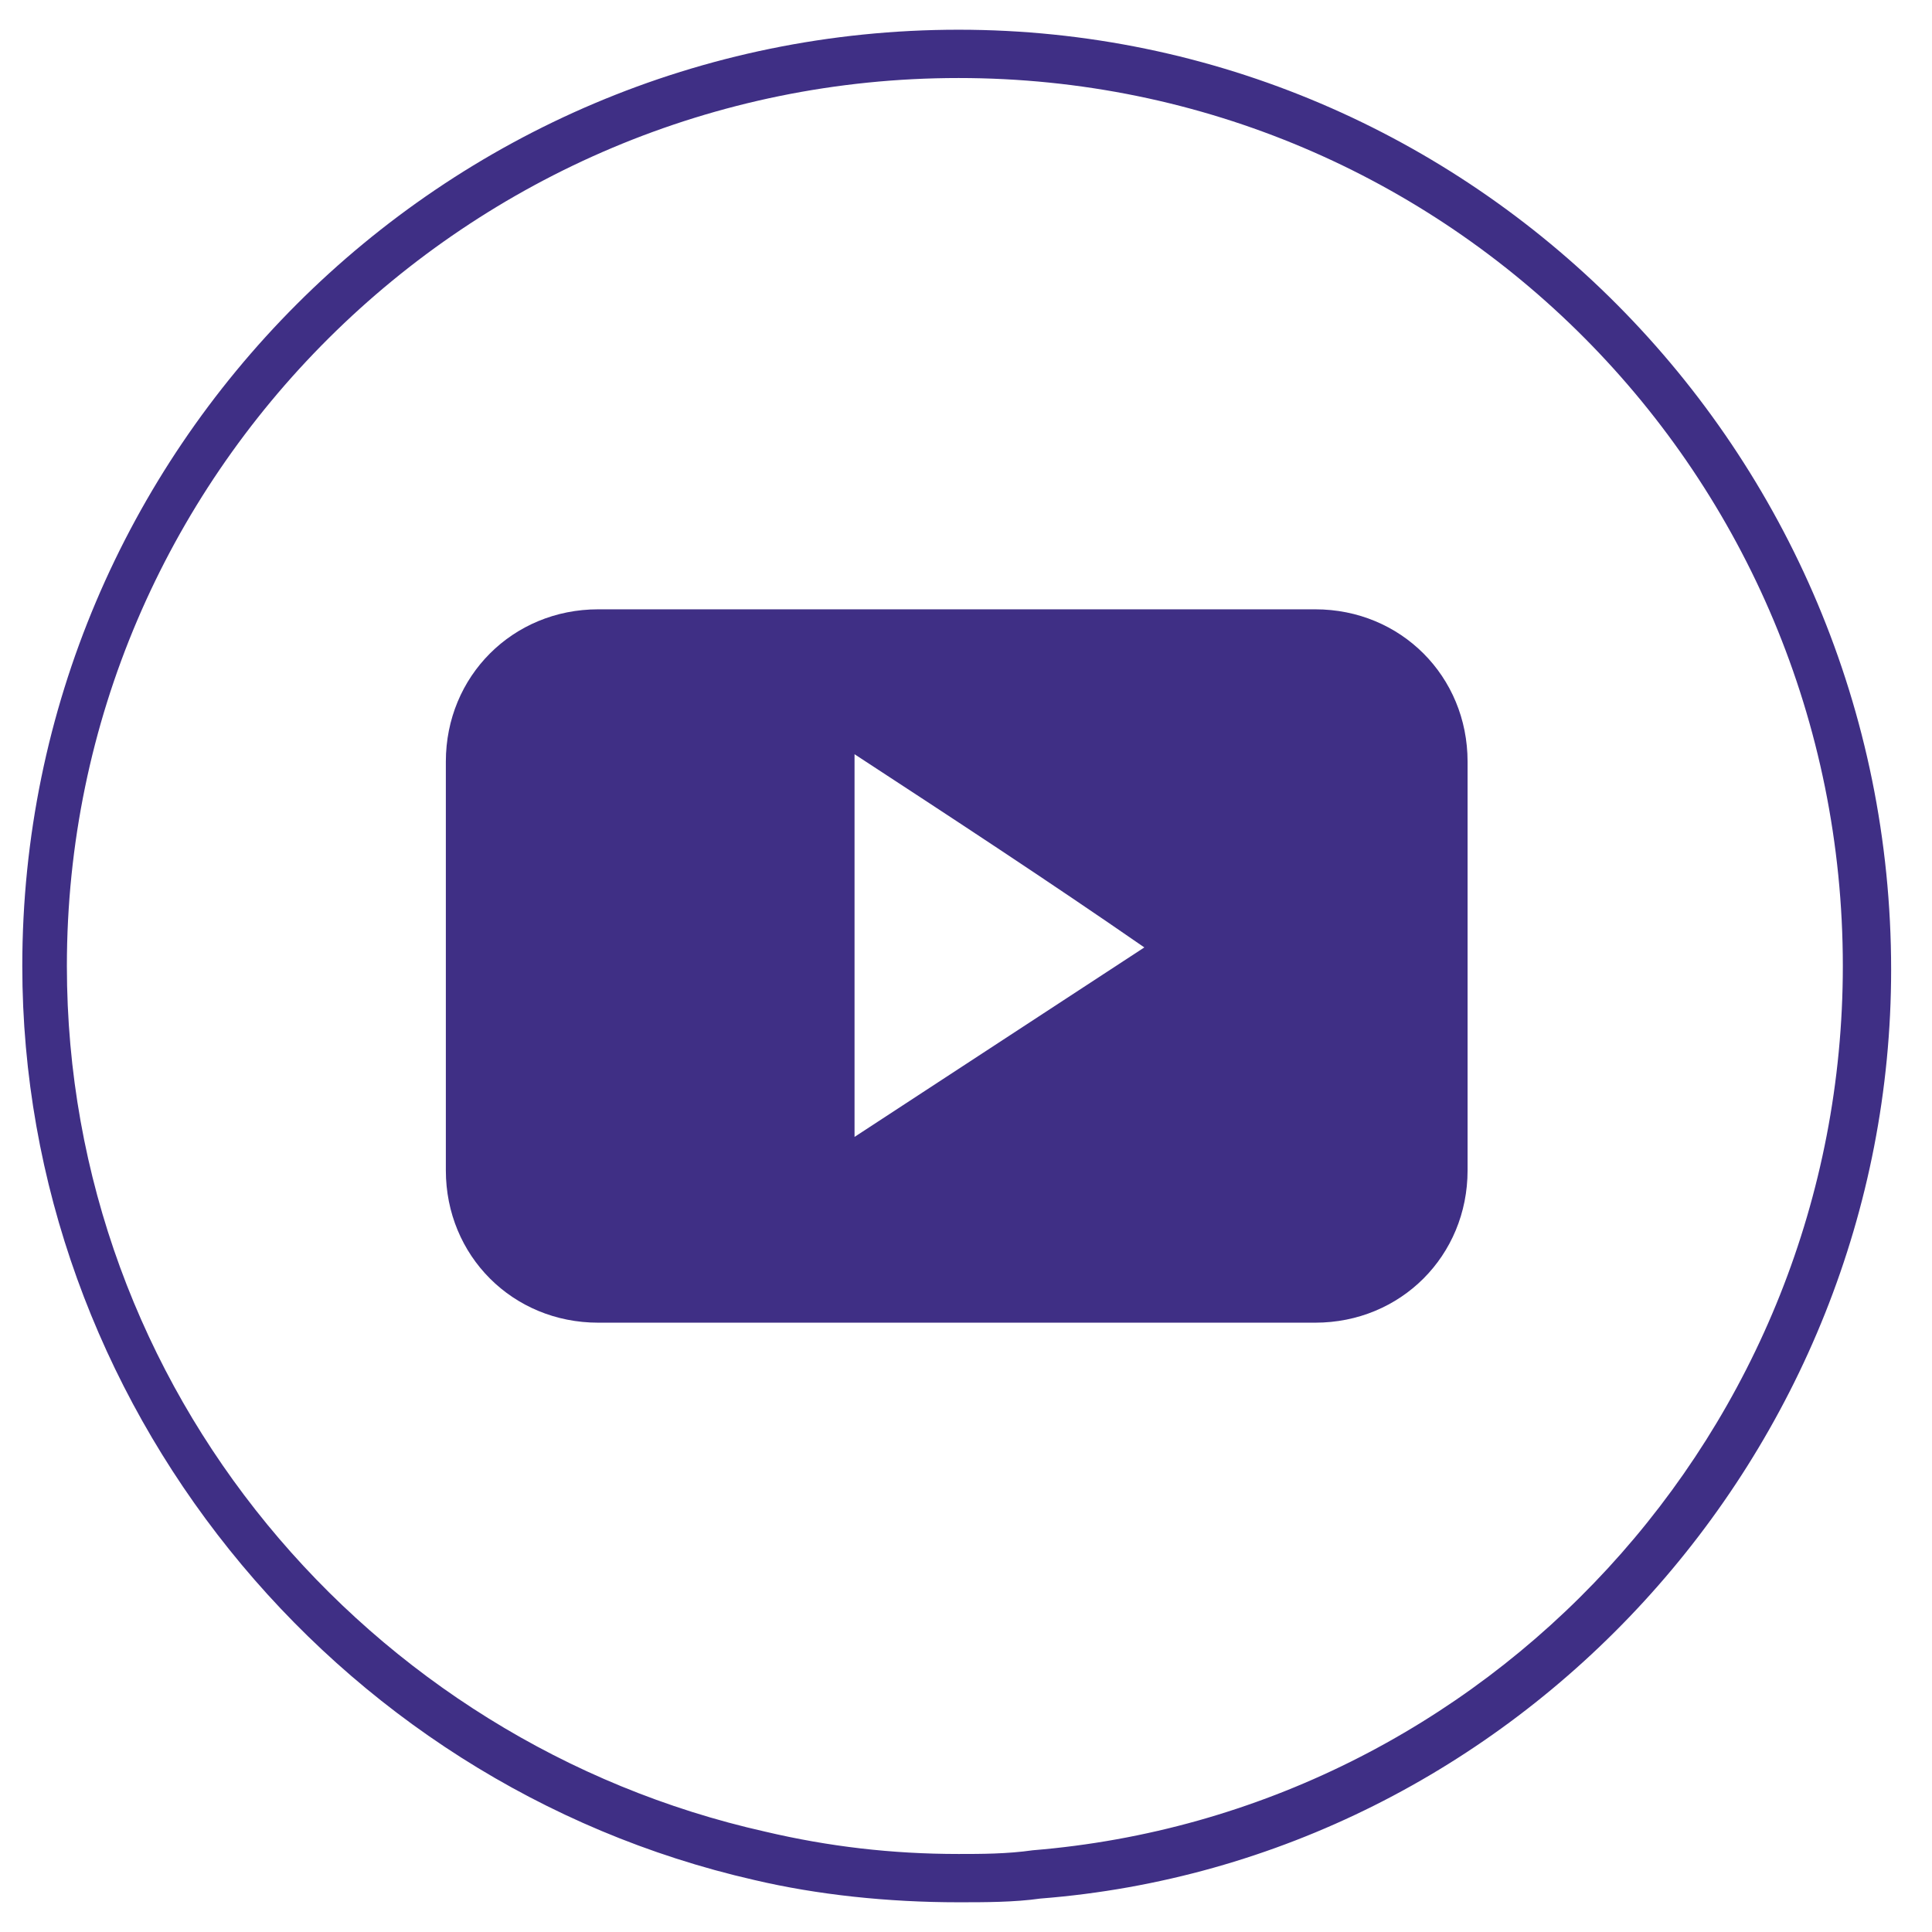
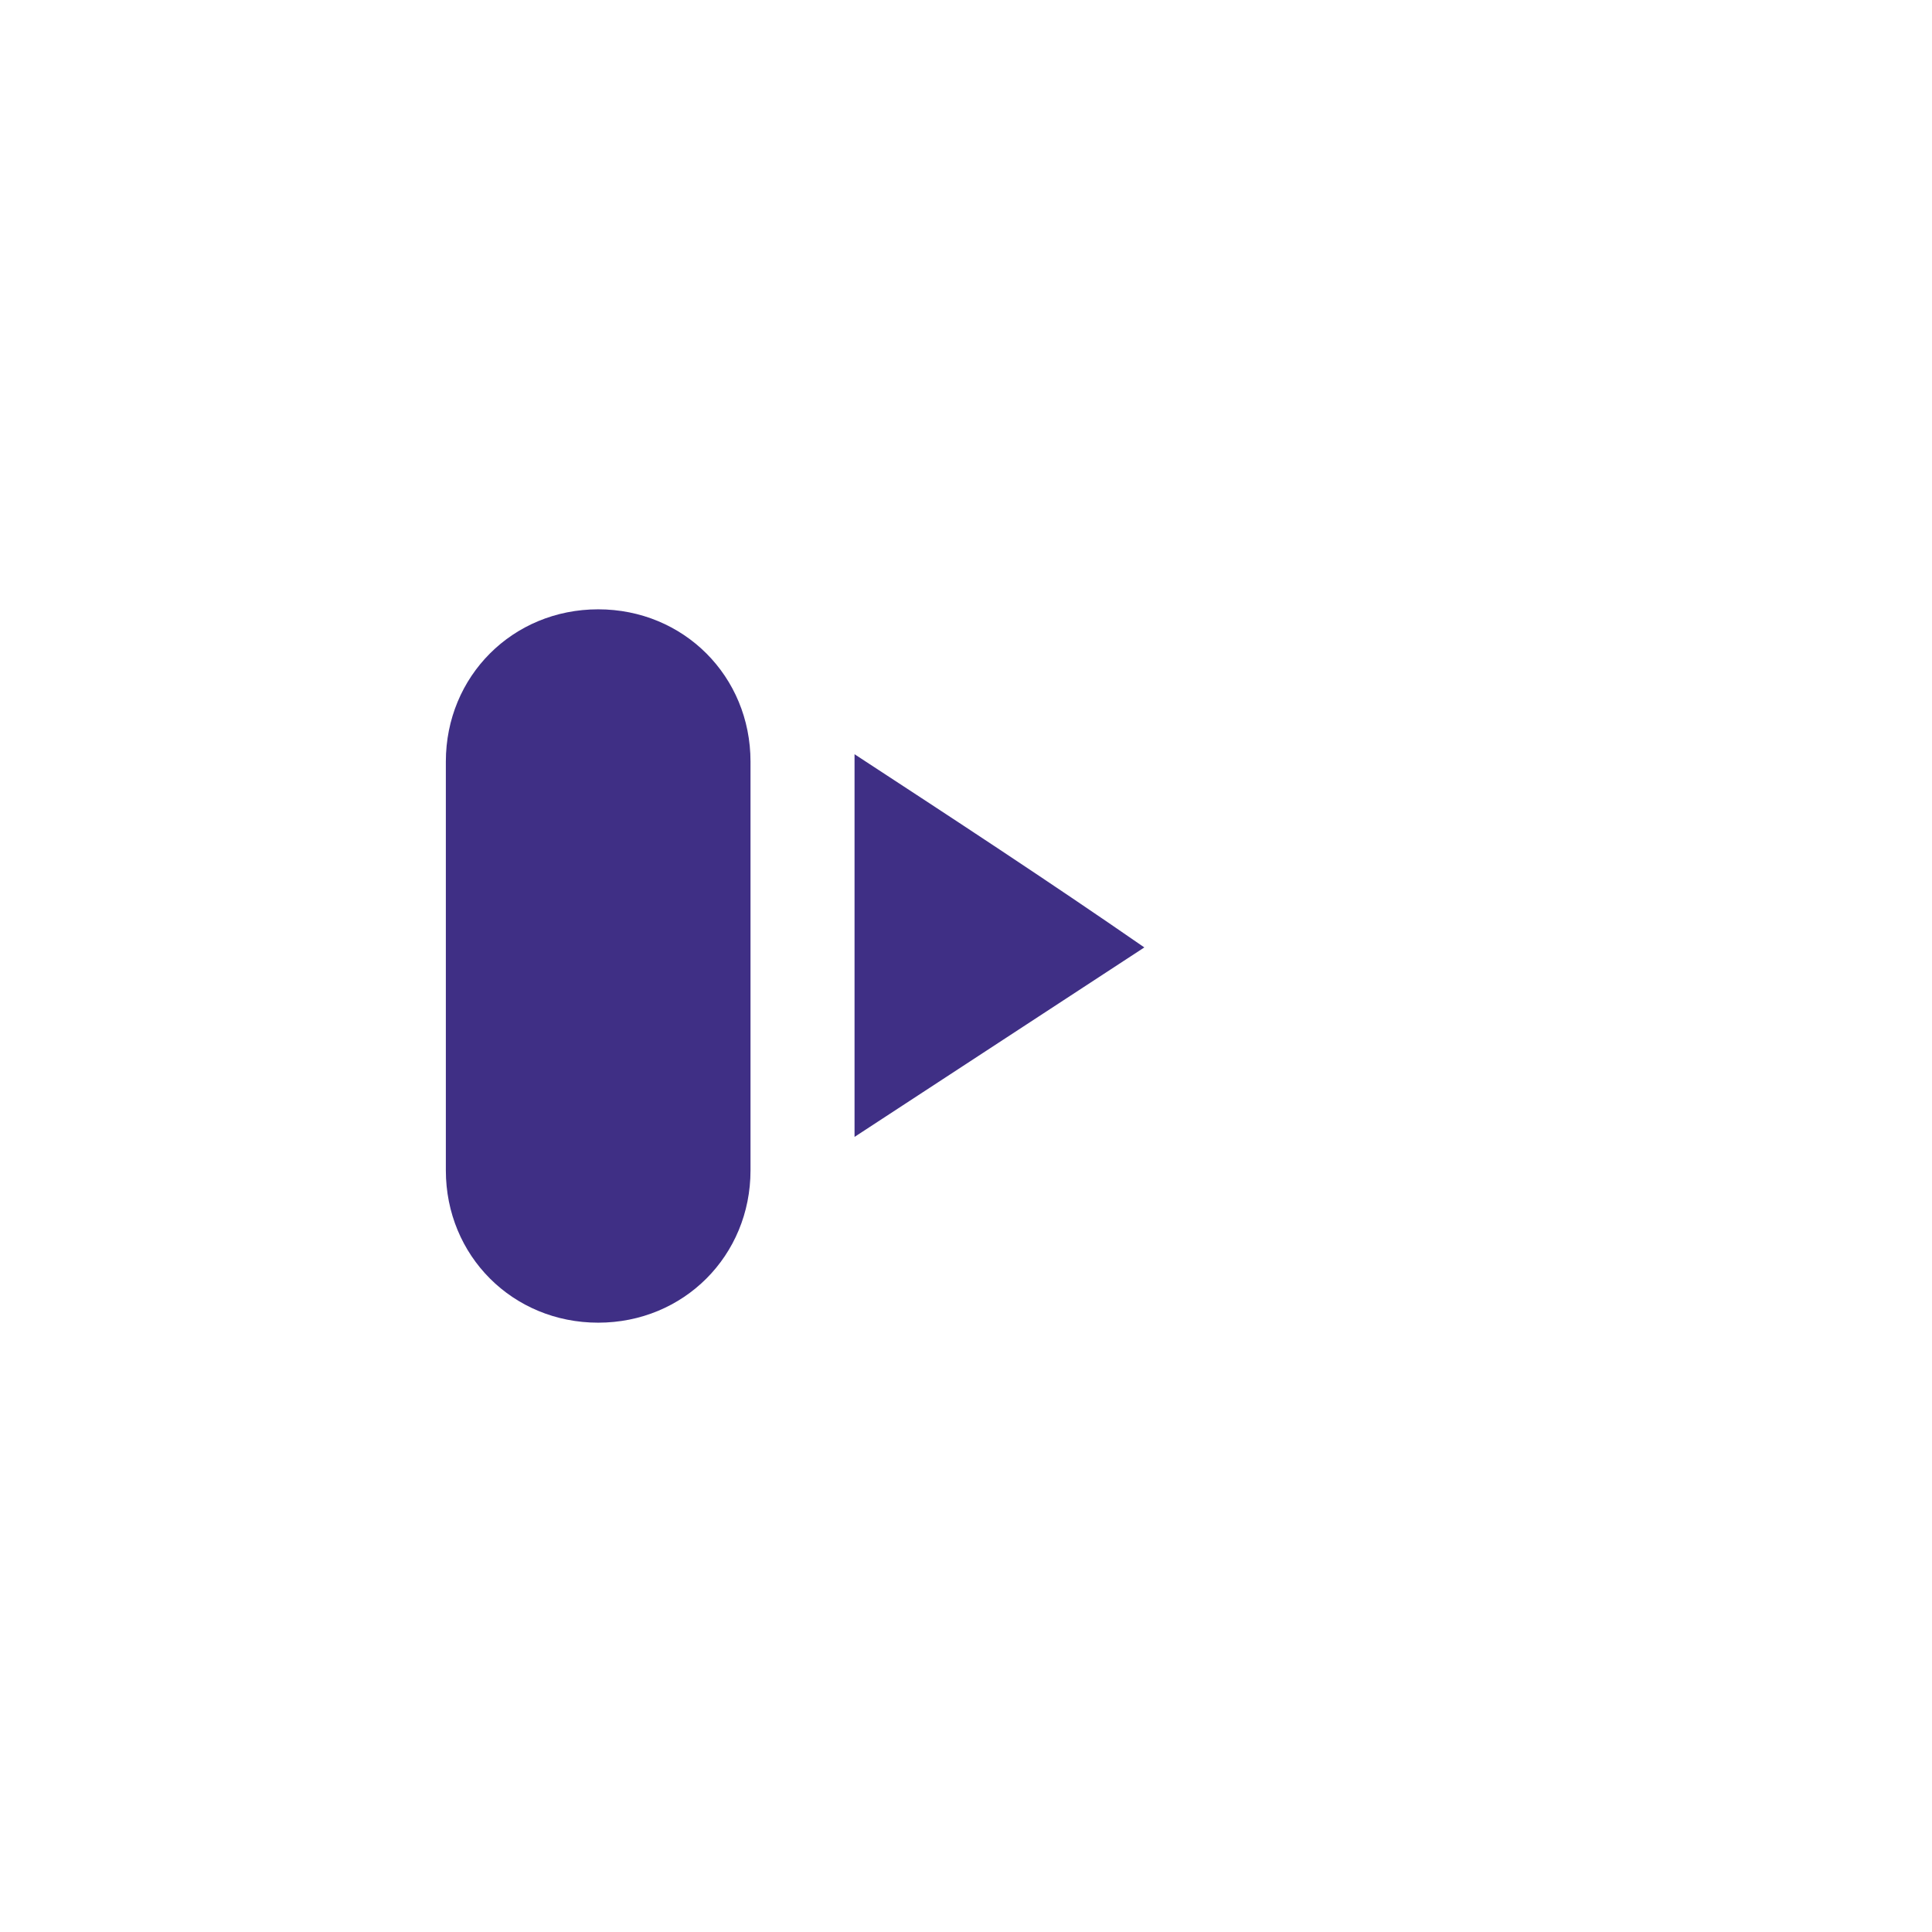
<svg xmlns="http://www.w3.org/2000/svg" version="1.1" id="Capa_1" x="0px" y="0px" viewBox="0 0 52 52" style="enable-background:new 0 0 52 52;" xml:space="preserve">
  <style type="text/css">
	.st0{fill:#3F2F85;}
</style>
  <g id="Capa_3">
-     <path class="st0" d="M25.8,2.1C39,2.1,49.6,12.8,49.6,26c0,12.5-9.6,22.8-21.8,23.8c-0.7,0.1-1.4,0.1-2,0.1c-1.8,0-3.5-0.2-5.2-0.6   C9.9,46.9,1.8,37.4,1.8,26C1.8,12.8,12.6,2.1,25.8,2.1 M25.8,0.8C11.9,0.8,0.6,12.1,0.6,26c0,11.7,8.3,22,19.7,24.6   c1.7,0.4,3.6,0.6,5.5,0.6c0.7,0,1.5,0,2.2-0.1c12.8-1,22.9-12,22.9-25C50.9,12.1,39.6,0.8,25.8,0.8z" />
-     <path class="st0" d="M25.7,35.6h-9.6c-2.3,0-4.1-1.8-4.1-4.1c0-3.7,0-7.3,0-11c0-2.3,1.8-4.1,4.1-4.1h19.3c2.3,0,4.1,1.8,4.1,4.1   c0,3.7,0,7.3,0,11c0,2.3-1.8,4.1-4.1,4.1H25.7z M23,20.3v10.3c2.6-1.7,5.2-3.4,7.8-5.1C28.2,23.7,25.6,22,23,20.3" />
+     <path class="st0" d="M25.7,35.6h-9.6c-2.3,0-4.1-1.8-4.1-4.1c0-3.7,0-7.3,0-11c0-2.3,1.8-4.1,4.1-4.1c2.3,0,4.1,1.8,4.1,4.1   c0,3.7,0,7.3,0,11c0,2.3-1.8,4.1-4.1,4.1H25.7z M23,20.3v10.3c2.6-1.7,5.2-3.4,7.8-5.1C28.2,23.7,25.6,22,23,20.3" />
  </g>
</svg>